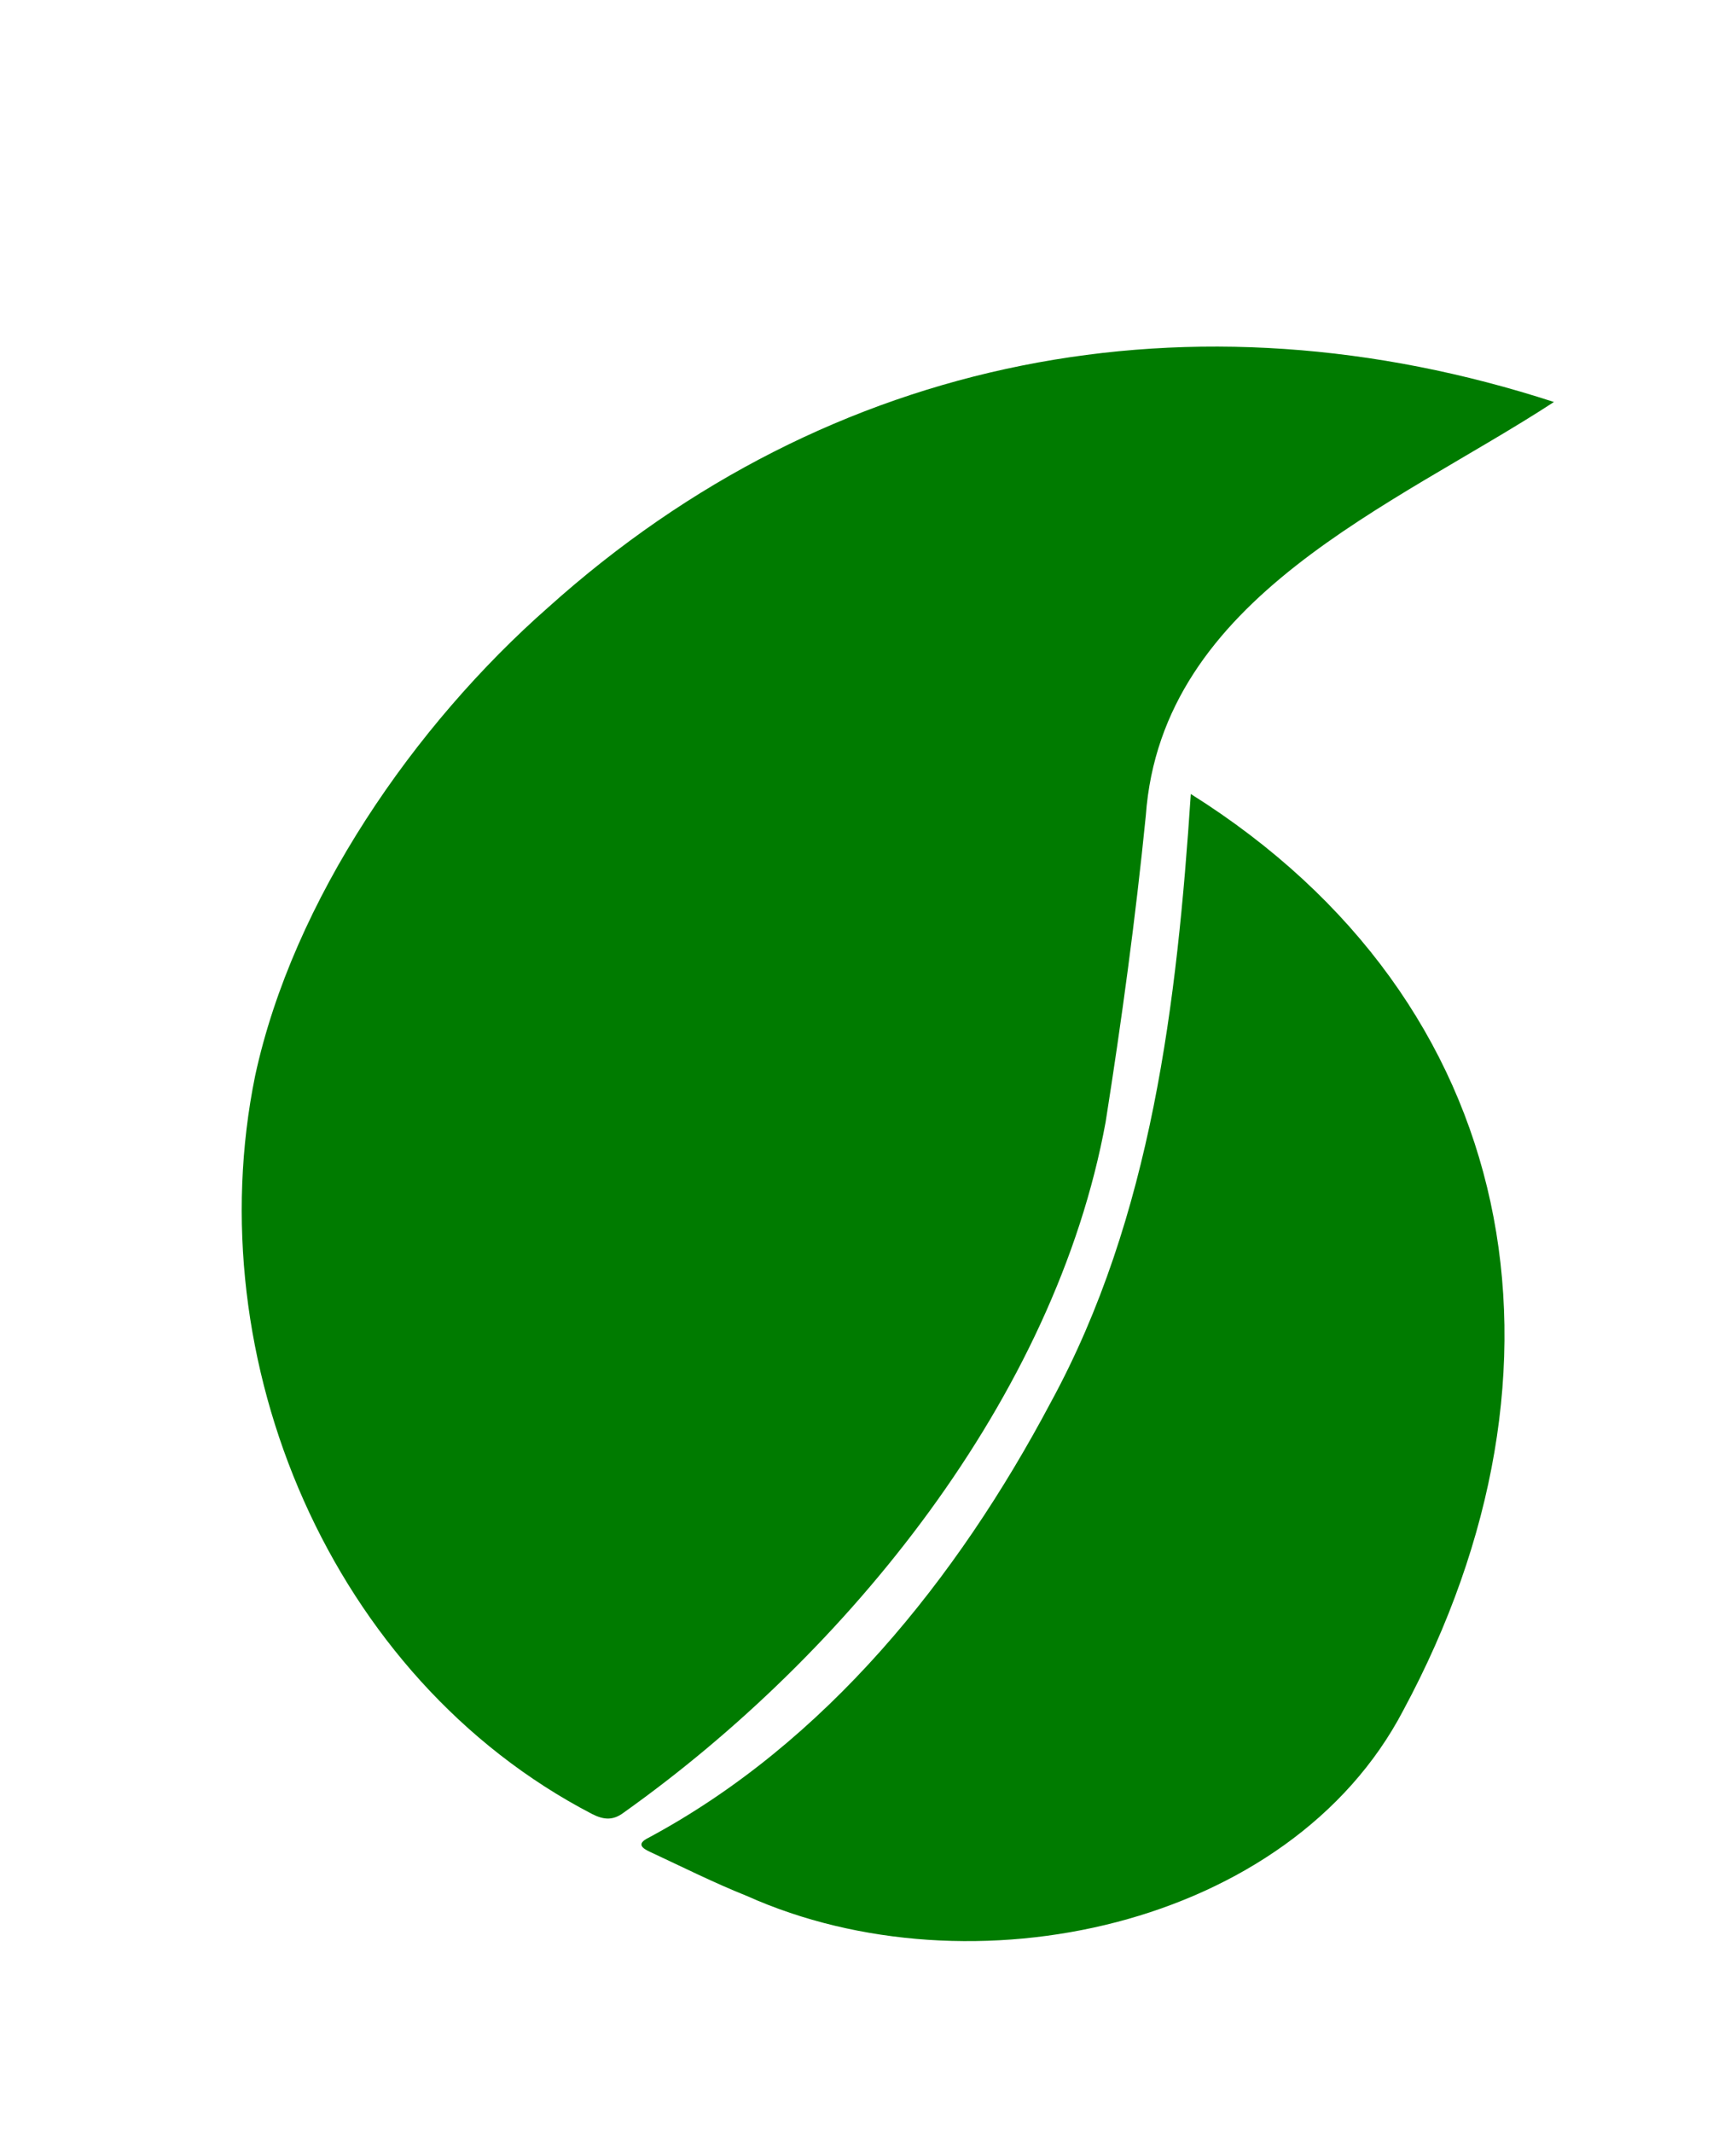
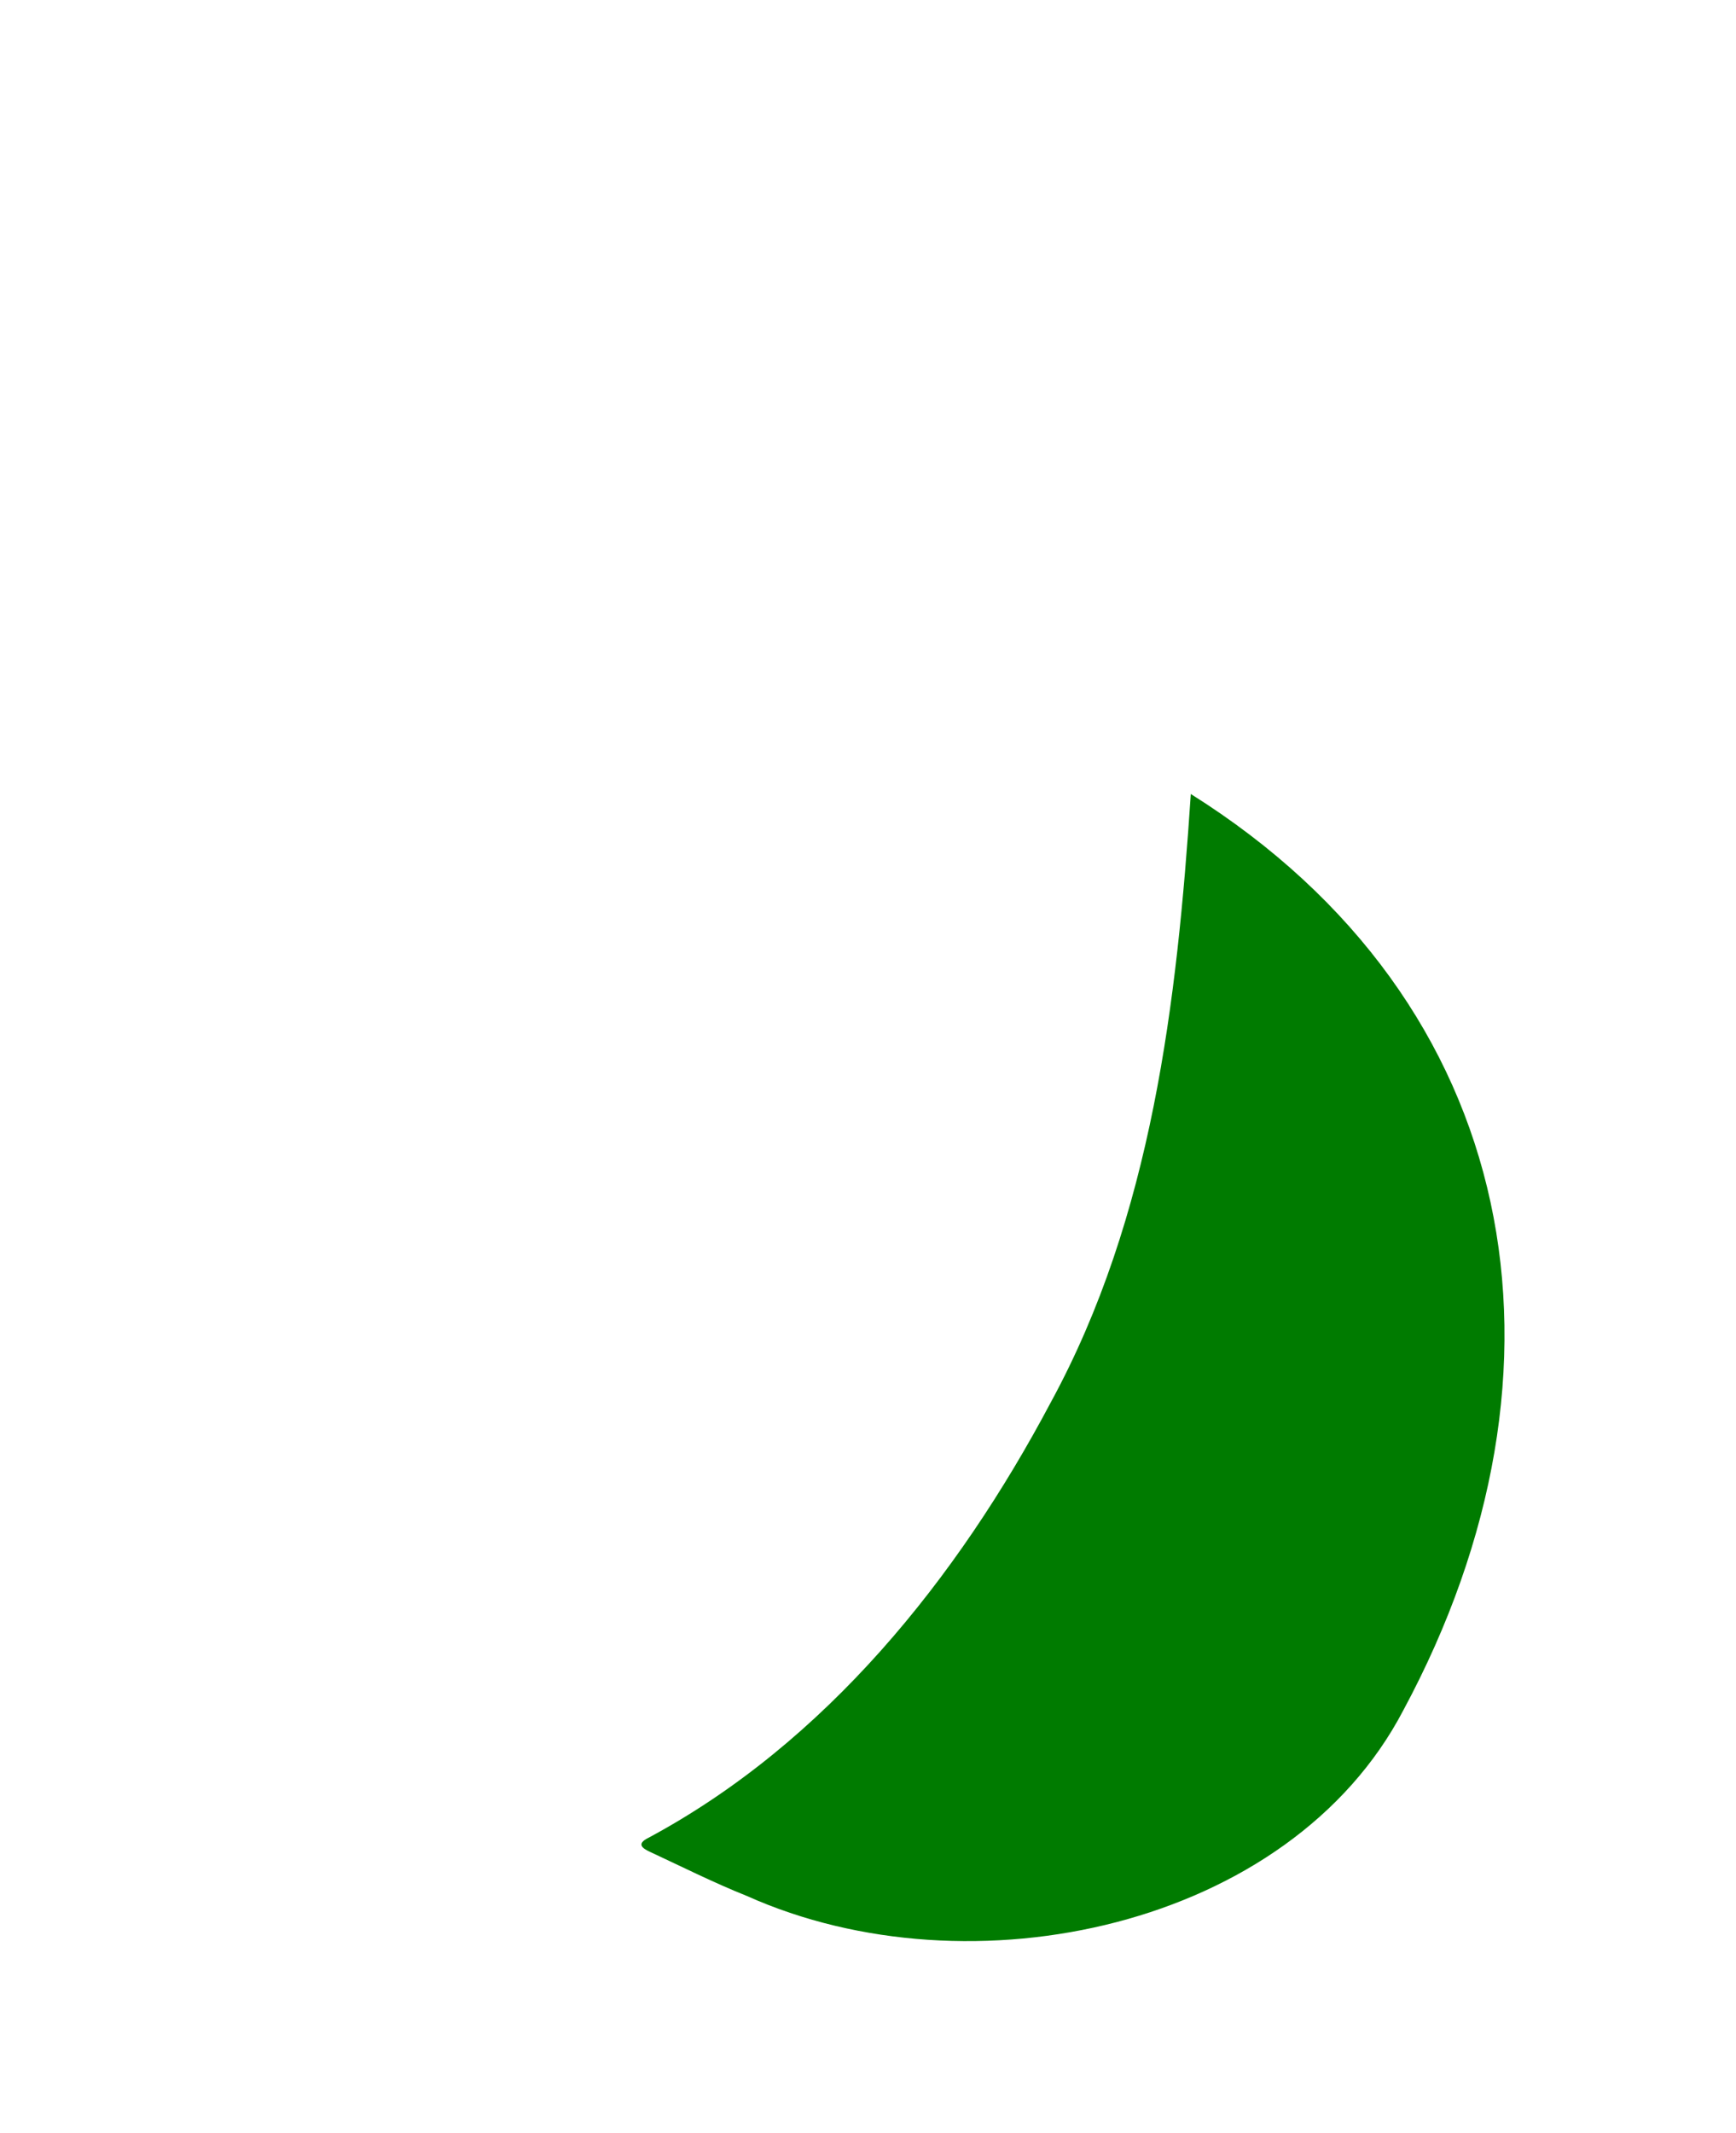
<svg xmlns="http://www.w3.org/2000/svg" width="508.308" height="624.468" viewBox="0 0 508.308 624.468">
  <g id="Logo_sans_feuille" data-name="Logo sans feuille" transform="translate(172.104 82.73)">
-     <path id="Tracé_33" data-name="Tracé 33" d="M250.914,0c-27.077,49.01-74.759,104.241-48.741,163.044,11.416,27.893,21.865,56.223,31.676,84.721,24.774,78.164,6.263,172.821-29.809,244.8-1.639,3.539-4.195,4.632-8.02,4.682-86.242.773-164.431-63.082-188.491-144.609C-6.771,302.02.543,240.056,19.02,191.214,57.152,86.948,141.579,19.2,250.914,0" transform="matrix(0.883, 0.469, -0.469, 0.883, 61.341, -82.73)" fill="#007b00" />
    <path id="Tracé_34" data-name="Tracé 34" d="M205.89,225.7c.5,71.682-72.607,133.394-144.256,138.2-10.34,1.127-20.789,1.362-31.188,1.908-2.278.118-4.691-.092-2.295-3.4,32.819-49,44.3-109.646,44.269-167.794.681-62-22.4-121.1-47.337-176.637C139.58,26.286,206.521,112.091,205.89,225.7" transform="matrix(0.883, 0.469, -0.469, 0.883, 162.851, 122.066)" fill="#007b00" />
  </g>
</svg>